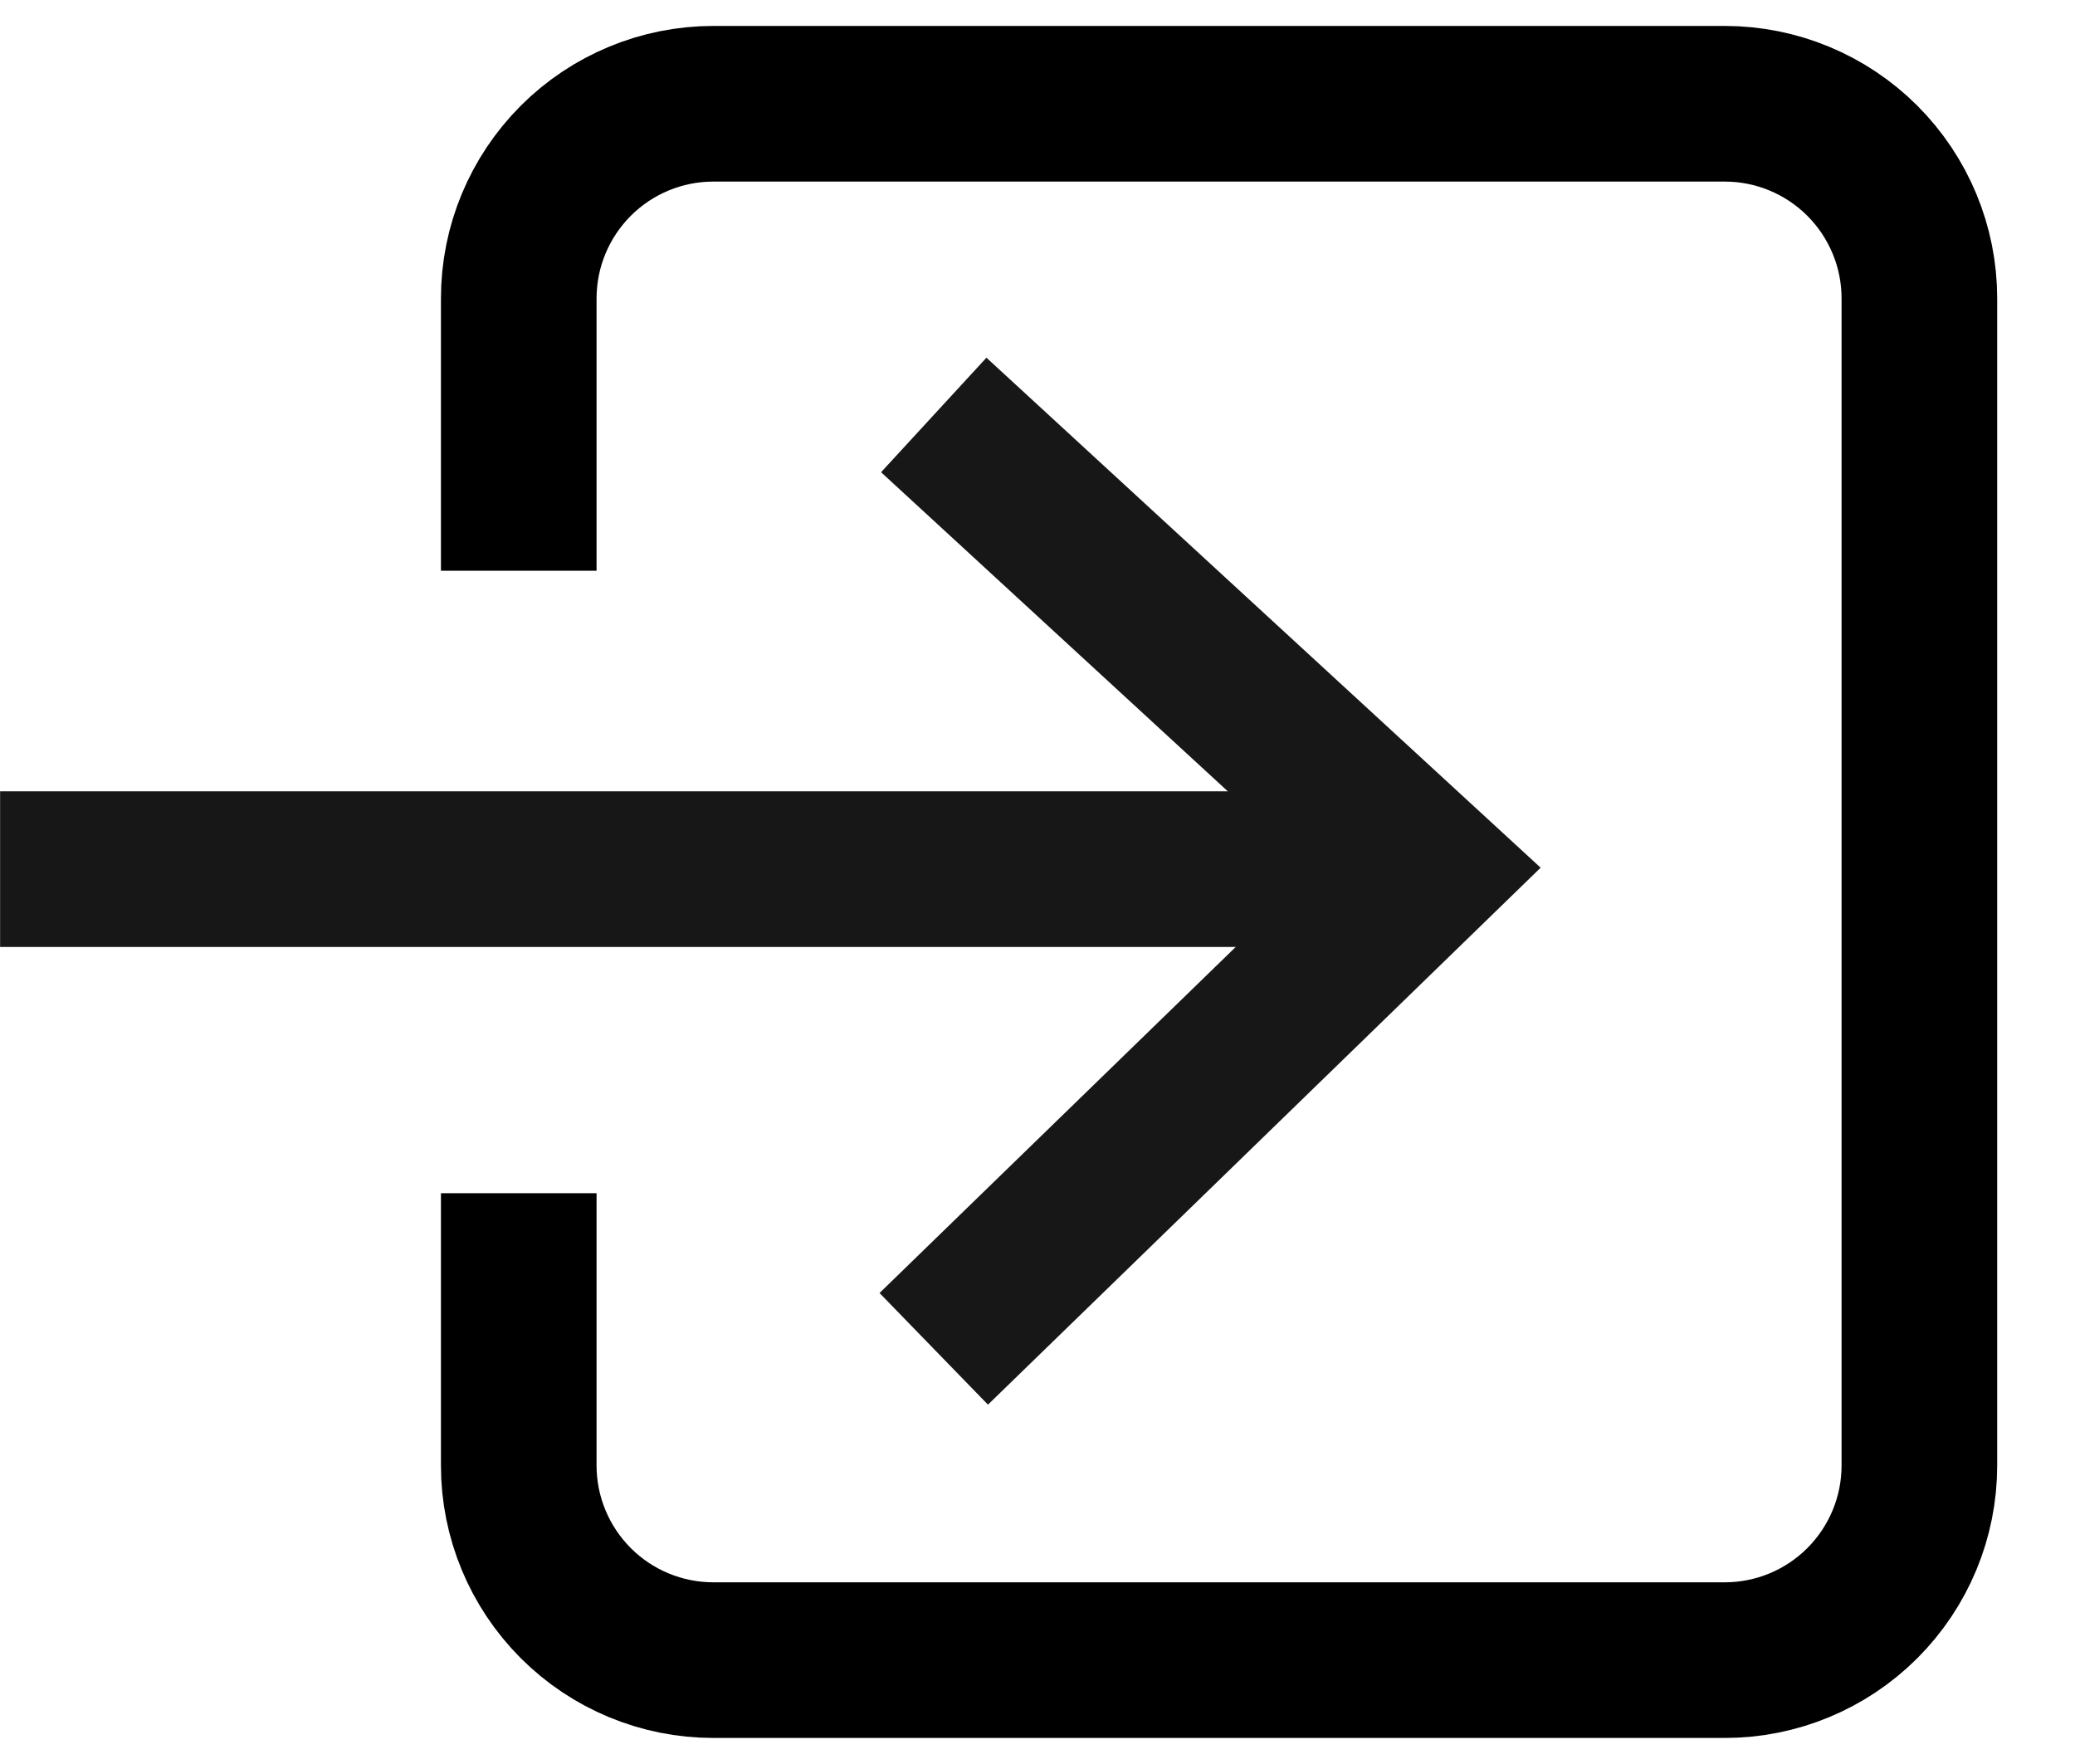
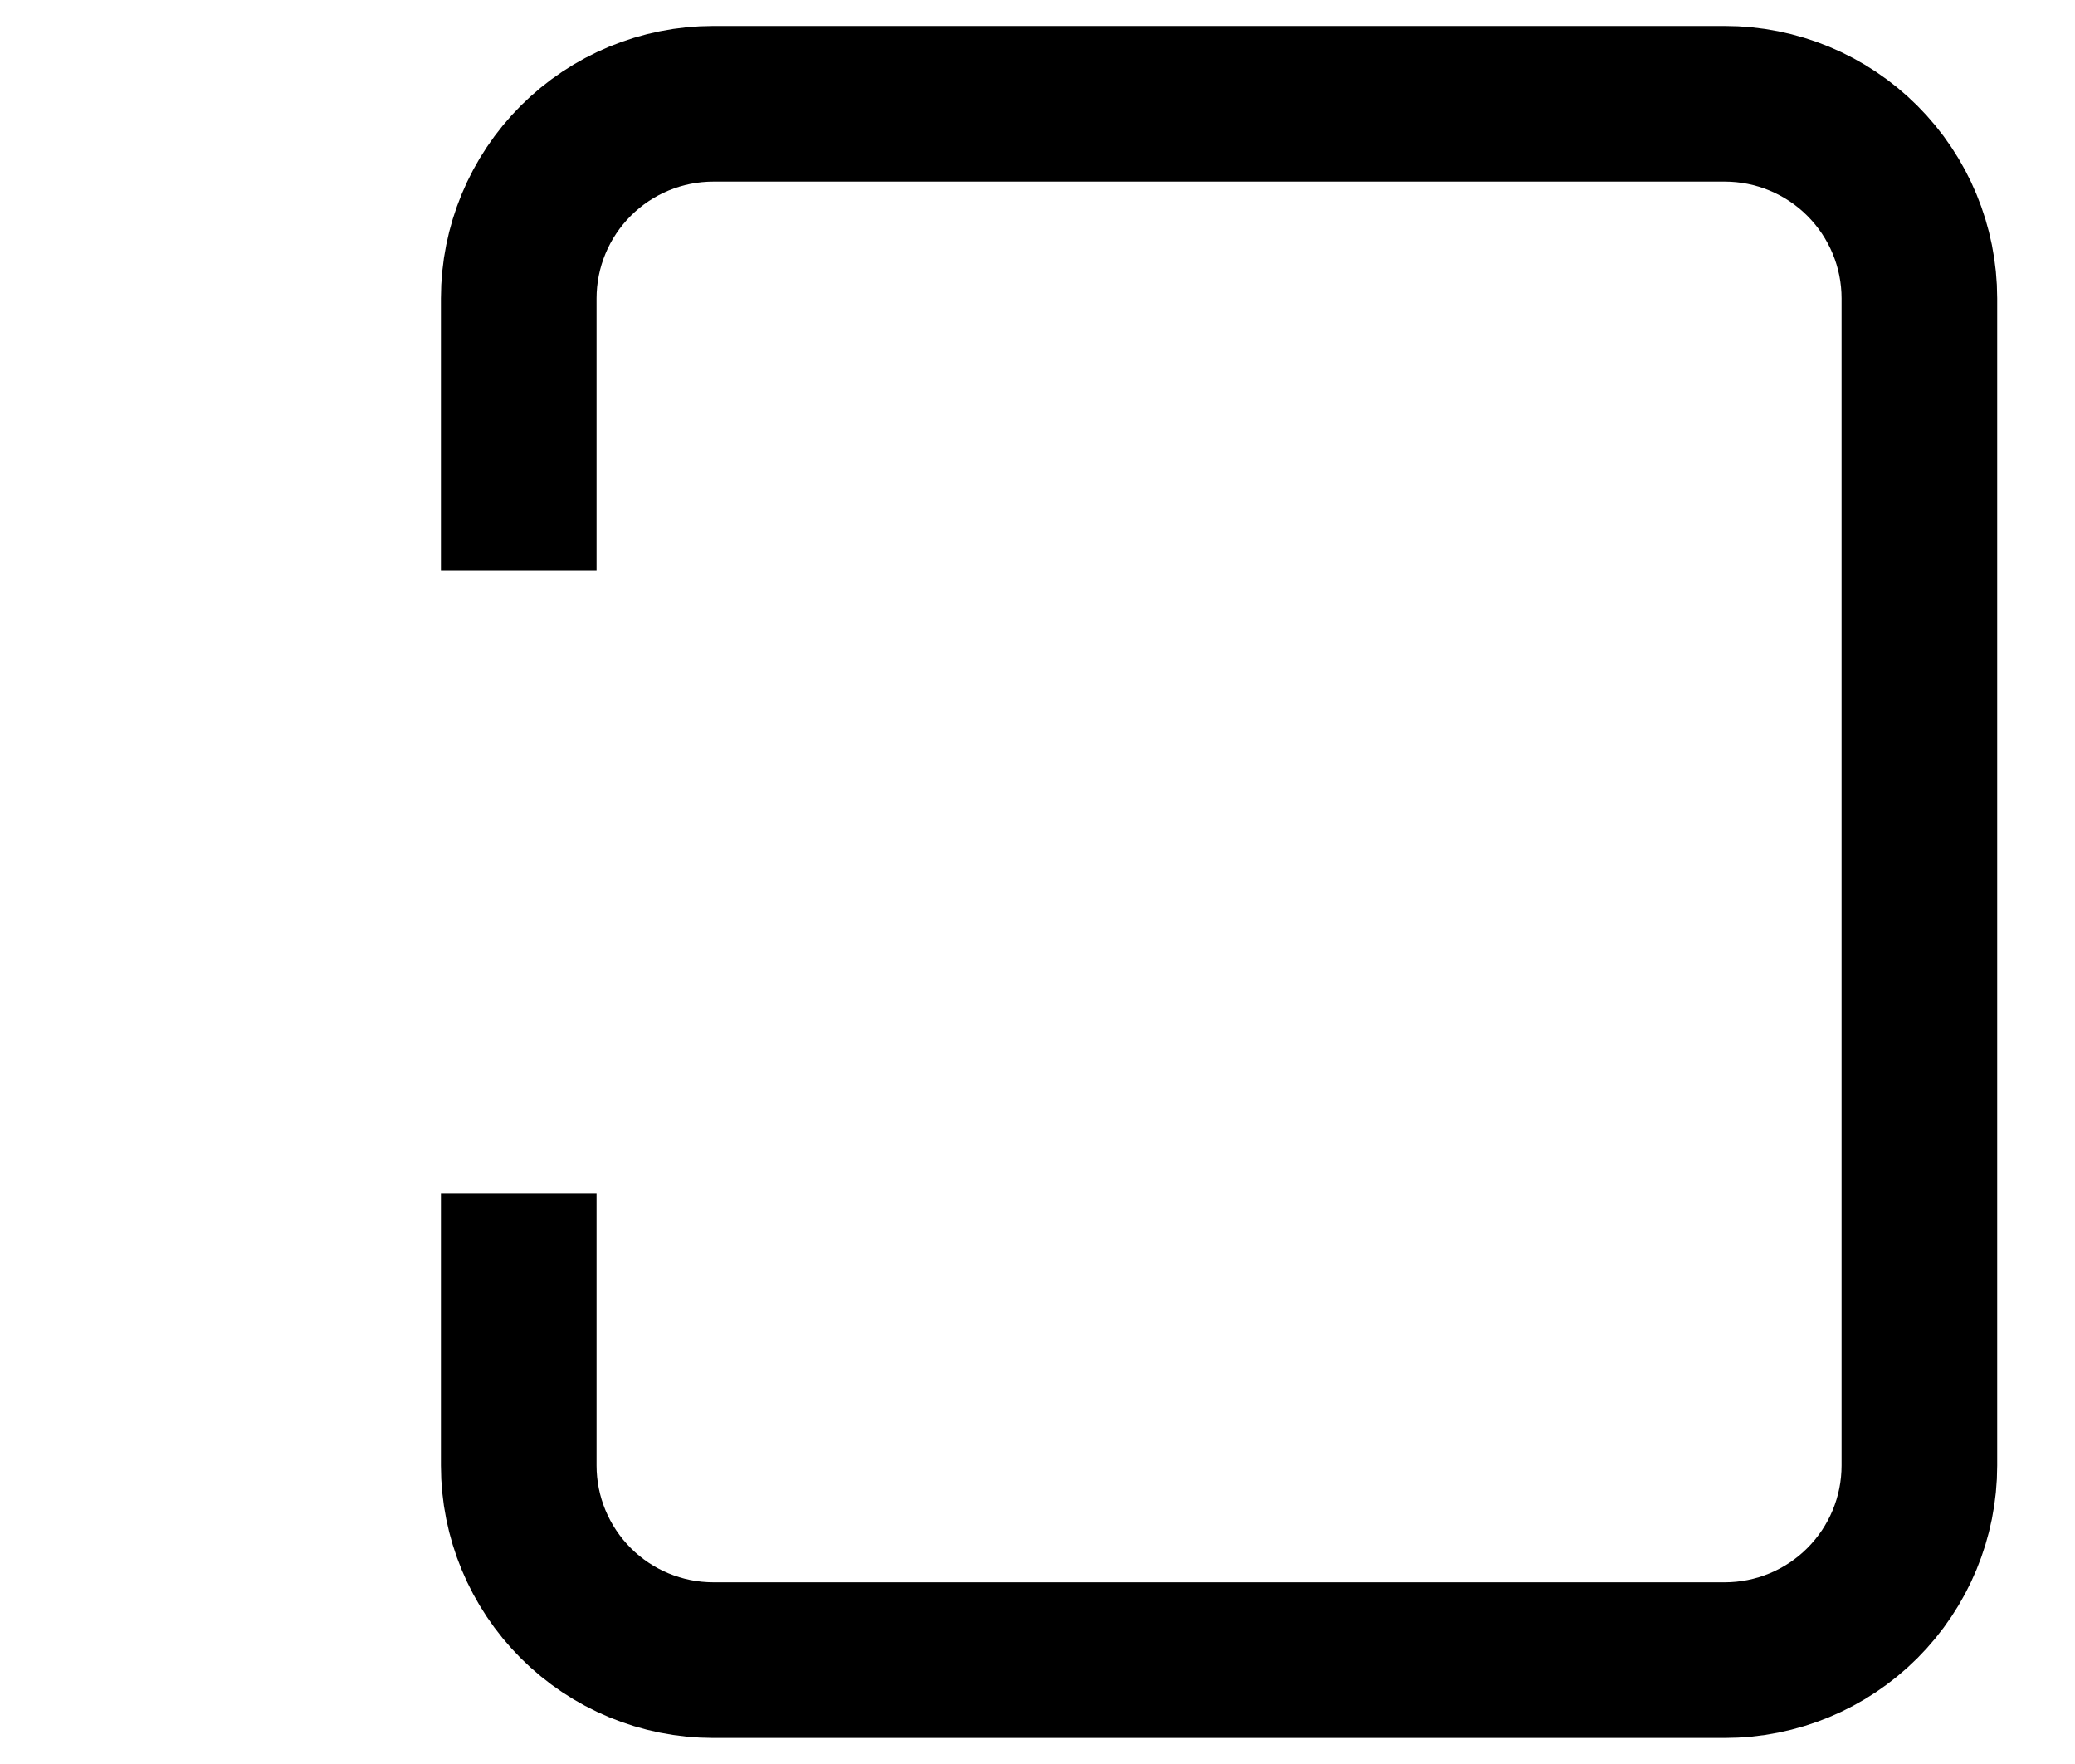
<svg xmlns="http://www.w3.org/2000/svg" width="20" height="17" viewBox="0 0 20 17" fill="none">
-   <path d="M9 12.999L13.758 8.377L9 3.999" stroke="#171717" stroke-width="1.5" />
-   <path d="M13 8.376L0.001 8.376" stroke="#171717" stroke-width="1.5" />
  <path d="M5 4.75V2.875C5 2.378 5.198 1.901 5.55 1.549C5.901 1.198 6.378 1 6.875 1H16.625C17.122 1 17.599 1.198 17.95 1.549C18.302 1.901 18.5 2.378 18.5 2.875V14.124C18.5 14.621 18.302 15.098 17.95 15.45C17.599 15.801 17.122 15.999 16.625 15.999H6.875C6.378 15.999 5.901 15.801 5.55 15.45C5.198 15.098 5 14.621 5 14.124V12.249" stroke="black" stroke-width="1.5" stroke-linecap="square" stroke-linejoin="round" />
</svg>